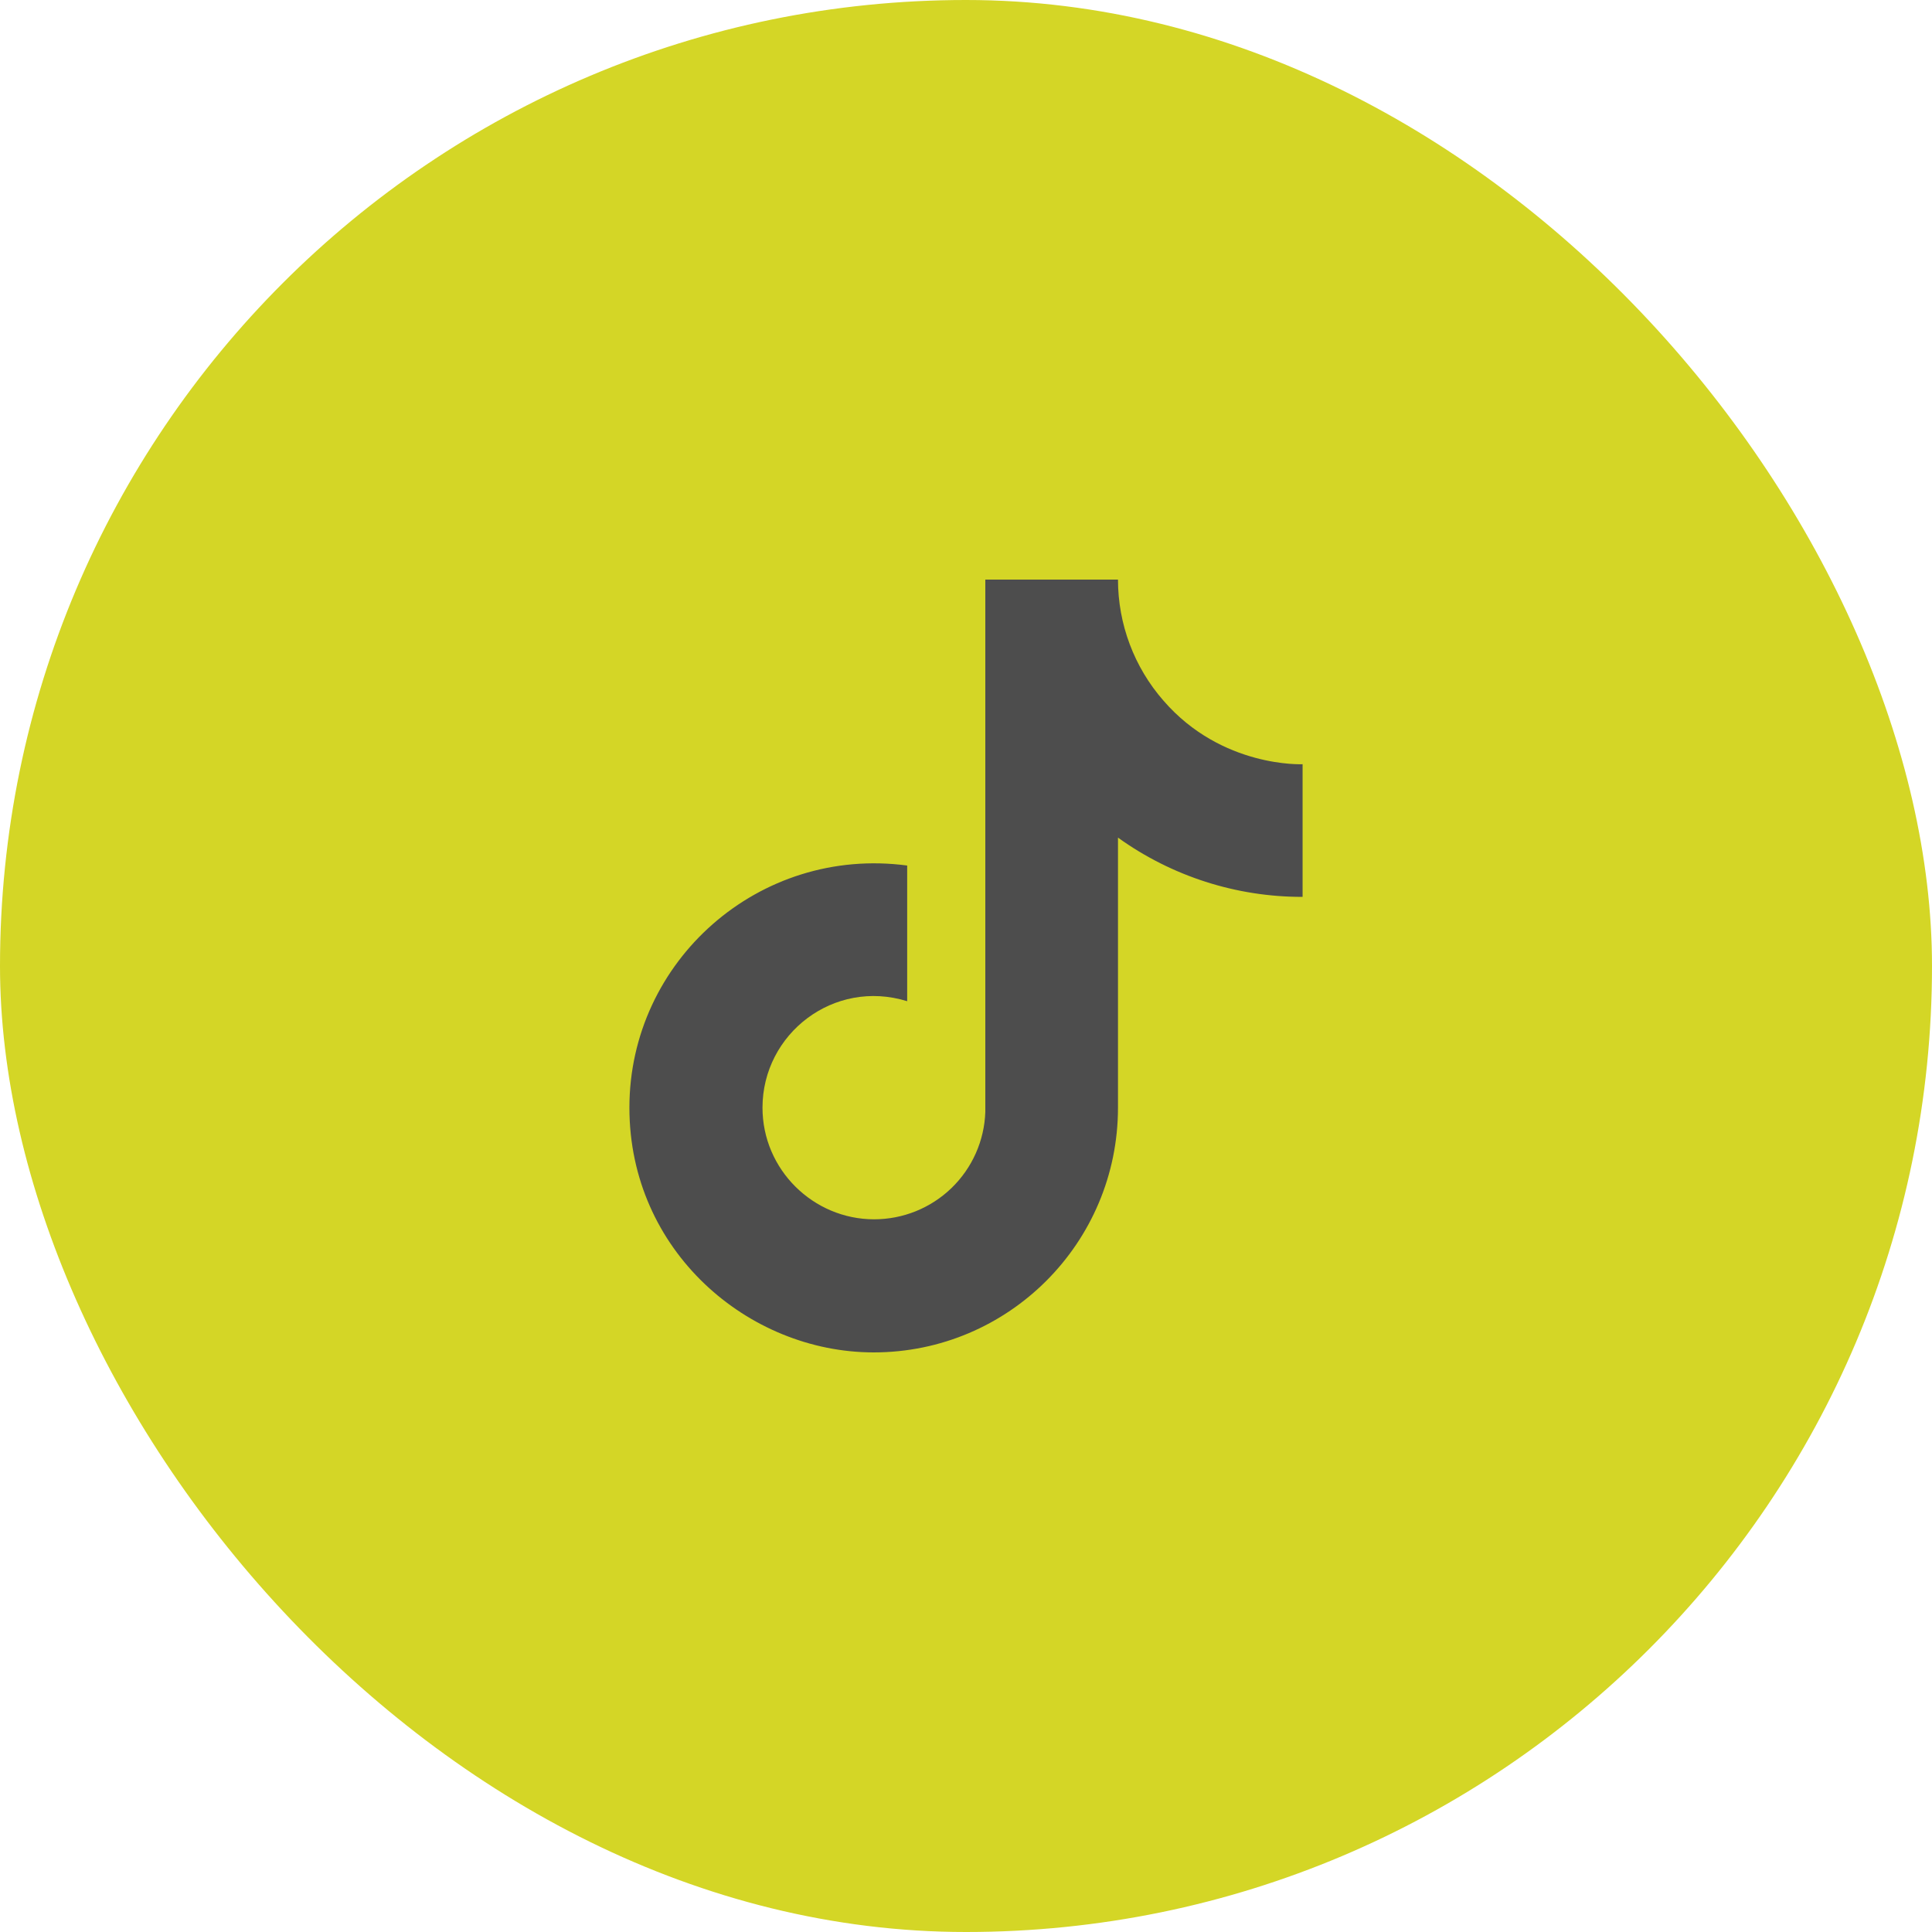
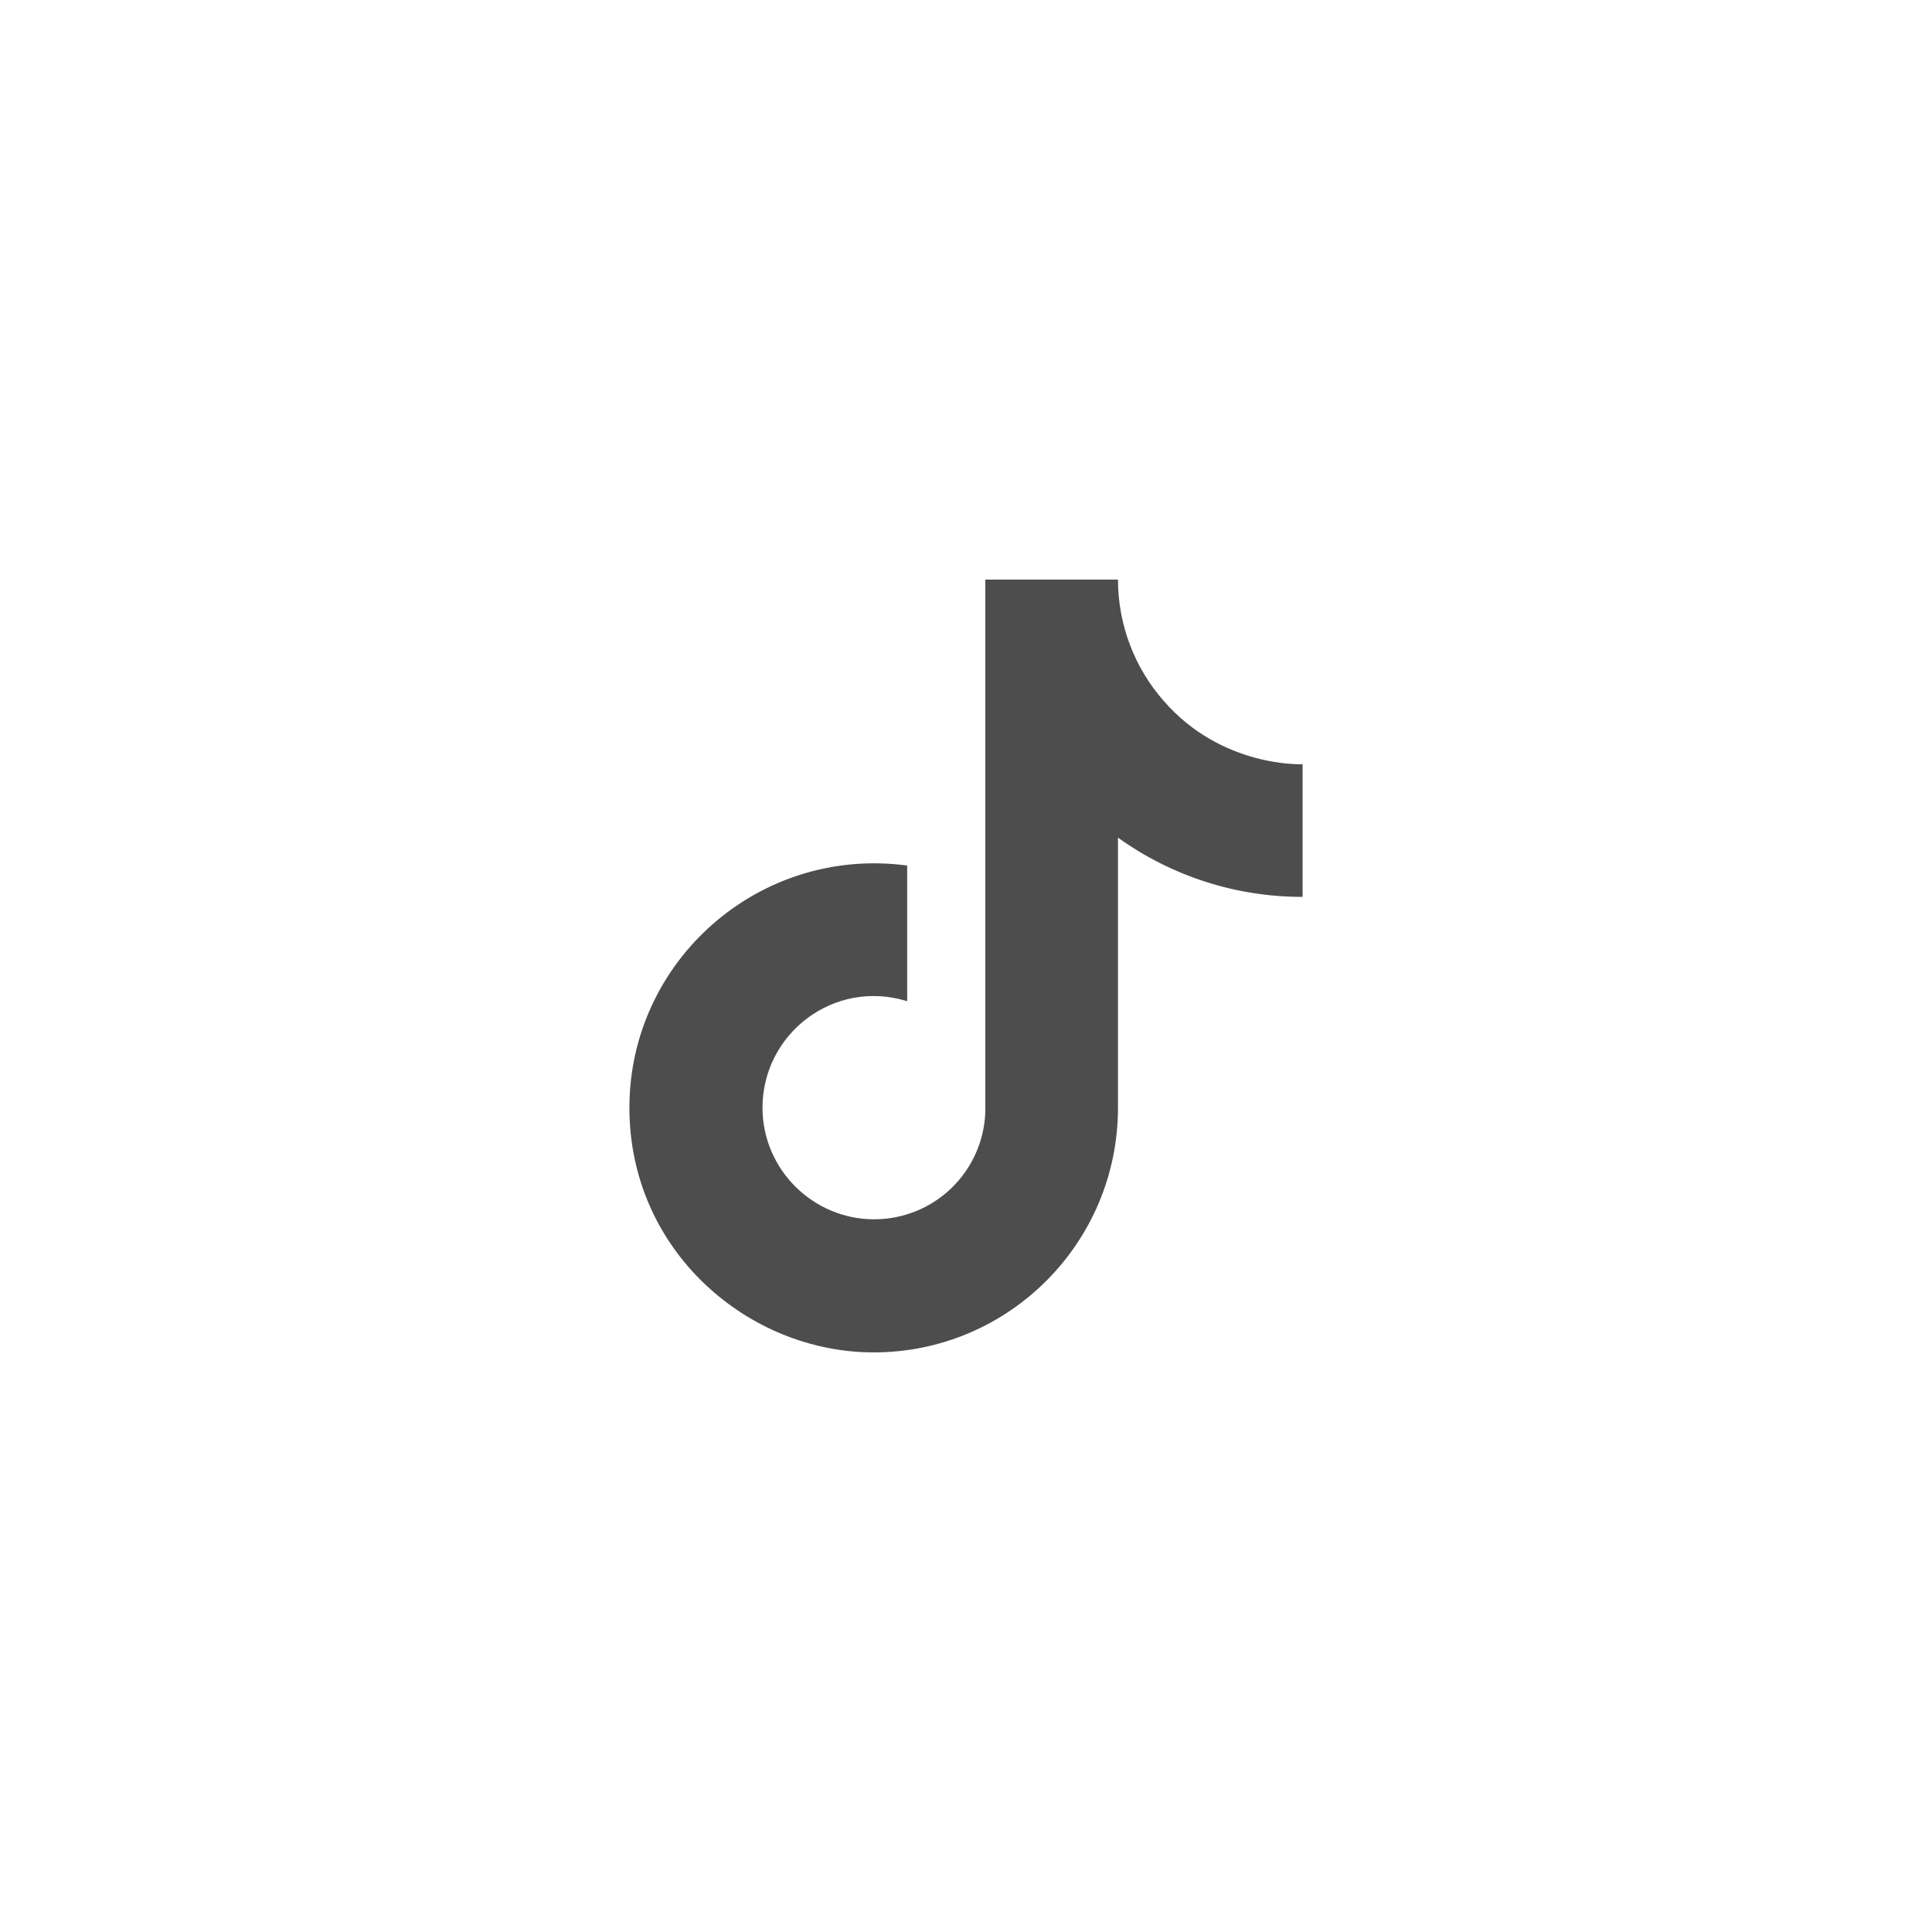
<svg xmlns="http://www.w3.org/2000/svg" width="45" height="45" viewBox="0 0 45 45" fill="none">
-   <rect width="45" height="45" rx="22.5" fill="#D4D626" />
  <path d="M27.1 16.32C26.417 15.54 26.04 14.537 26.04 13.5H22.95V25.9C22.927 26.571 22.644 27.207 22.16 27.674C21.677 28.14 21.032 28.4 20.36 28.4C18.94 28.4 17.76 27.24 17.76 25.8C17.76 24.08 19.42 22.79 21.13 23.32V20.16C17.68 19.7 14.66 22.38 14.66 25.8C14.66 29.13 17.42 31.5 20.35 31.5C23.49 31.5 26.04 28.95 26.04 25.8V19.51C27.293 20.41 28.797 20.893 30.34 20.89V17.8C30.34 17.8 28.46 17.89 27.1 16.32Z" fill="#4D4D4D" />
</svg>